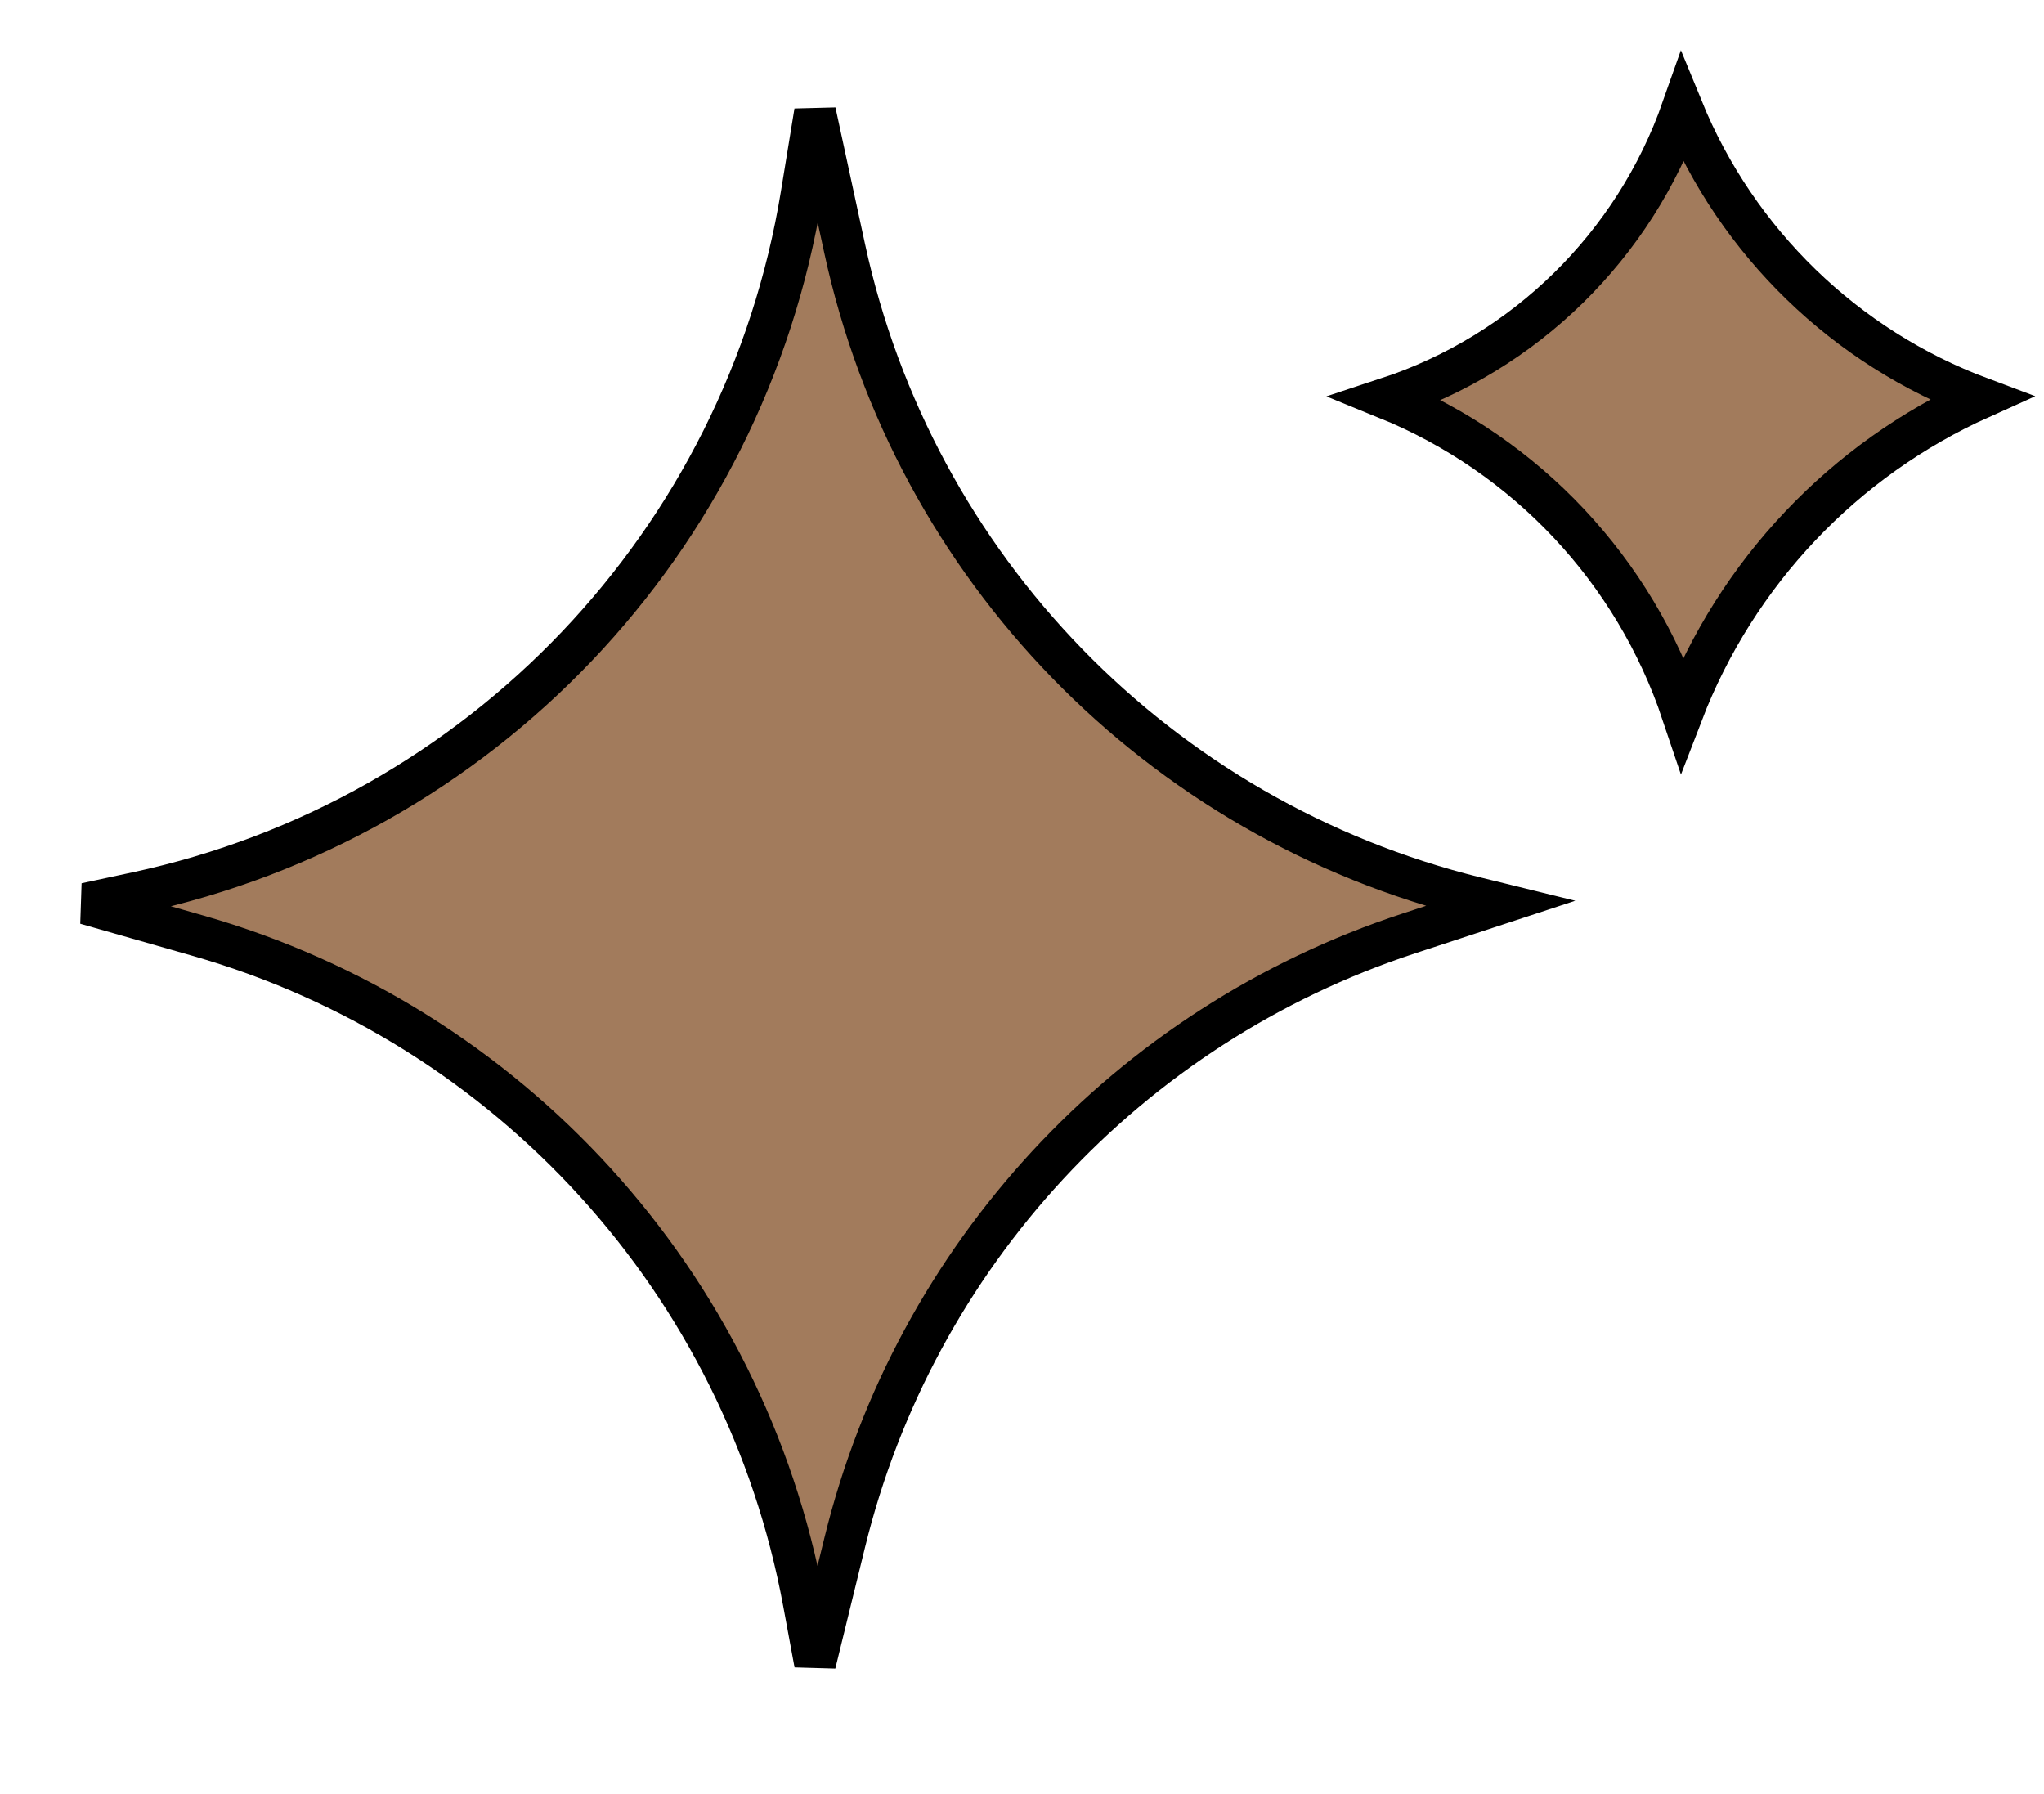
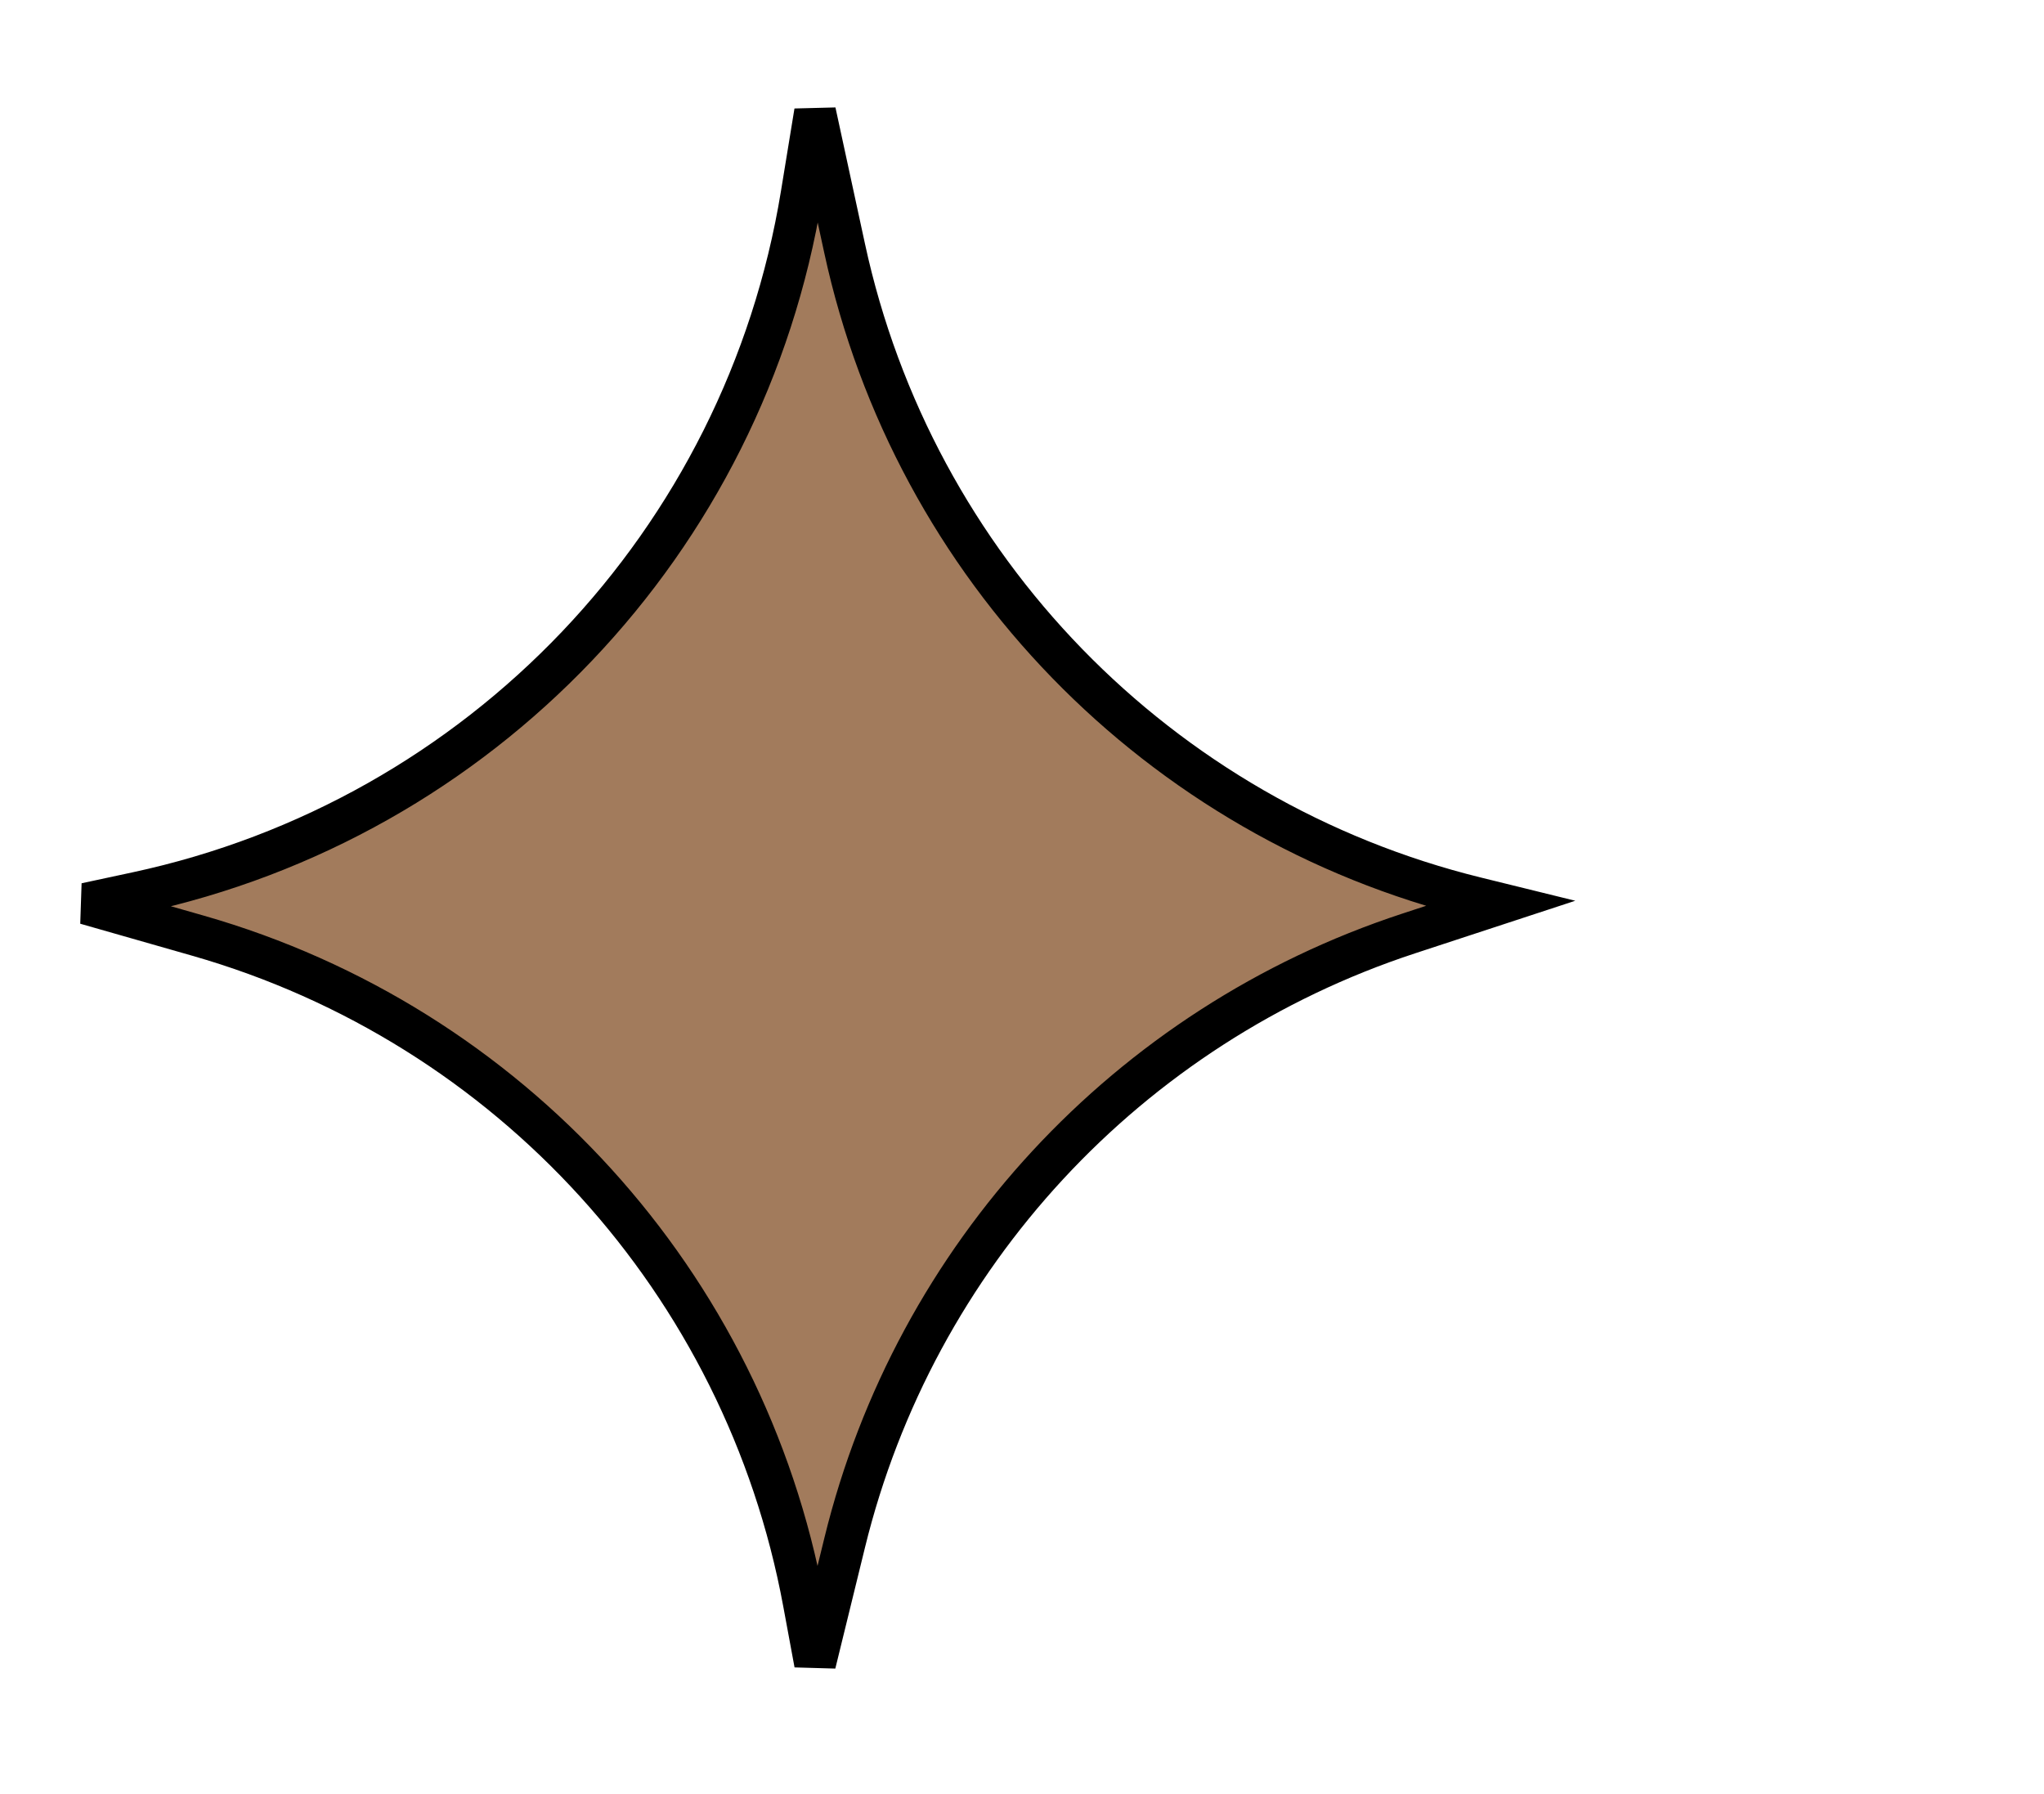
<svg xmlns="http://www.w3.org/2000/svg" width="49" height="43" viewBox="0 0 49 43" fill="none">
  <path d="M35.95 21.66L33.765 22.377C27.042 24.585 21.933 30.104 20.25 36.976L19.539 39.877L19.267 38.408C17.851 30.757 12.226 24.567 4.745 22.428L2.061 21.661L3.282 21.399C11.531 19.63 17.855 12.988 19.215 4.662L19.539 2.681L20.247 5.95C21.903 13.605 27.776 19.647 35.381 21.52L35.95 21.66Z" fill="#A27B5C" stroke="black" />
-   <path d="M47.477 9.54C44.197 11.014 41.624 13.727 40.329 17.091C39.183 13.675 36.598 10.914 33.247 9.551C36.564 8.461 39.179 5.887 40.331 2.61C41.644 5.818 44.239 8.33 47.477 9.54Z" fill="#A27B5C" stroke="black" />
</svg>